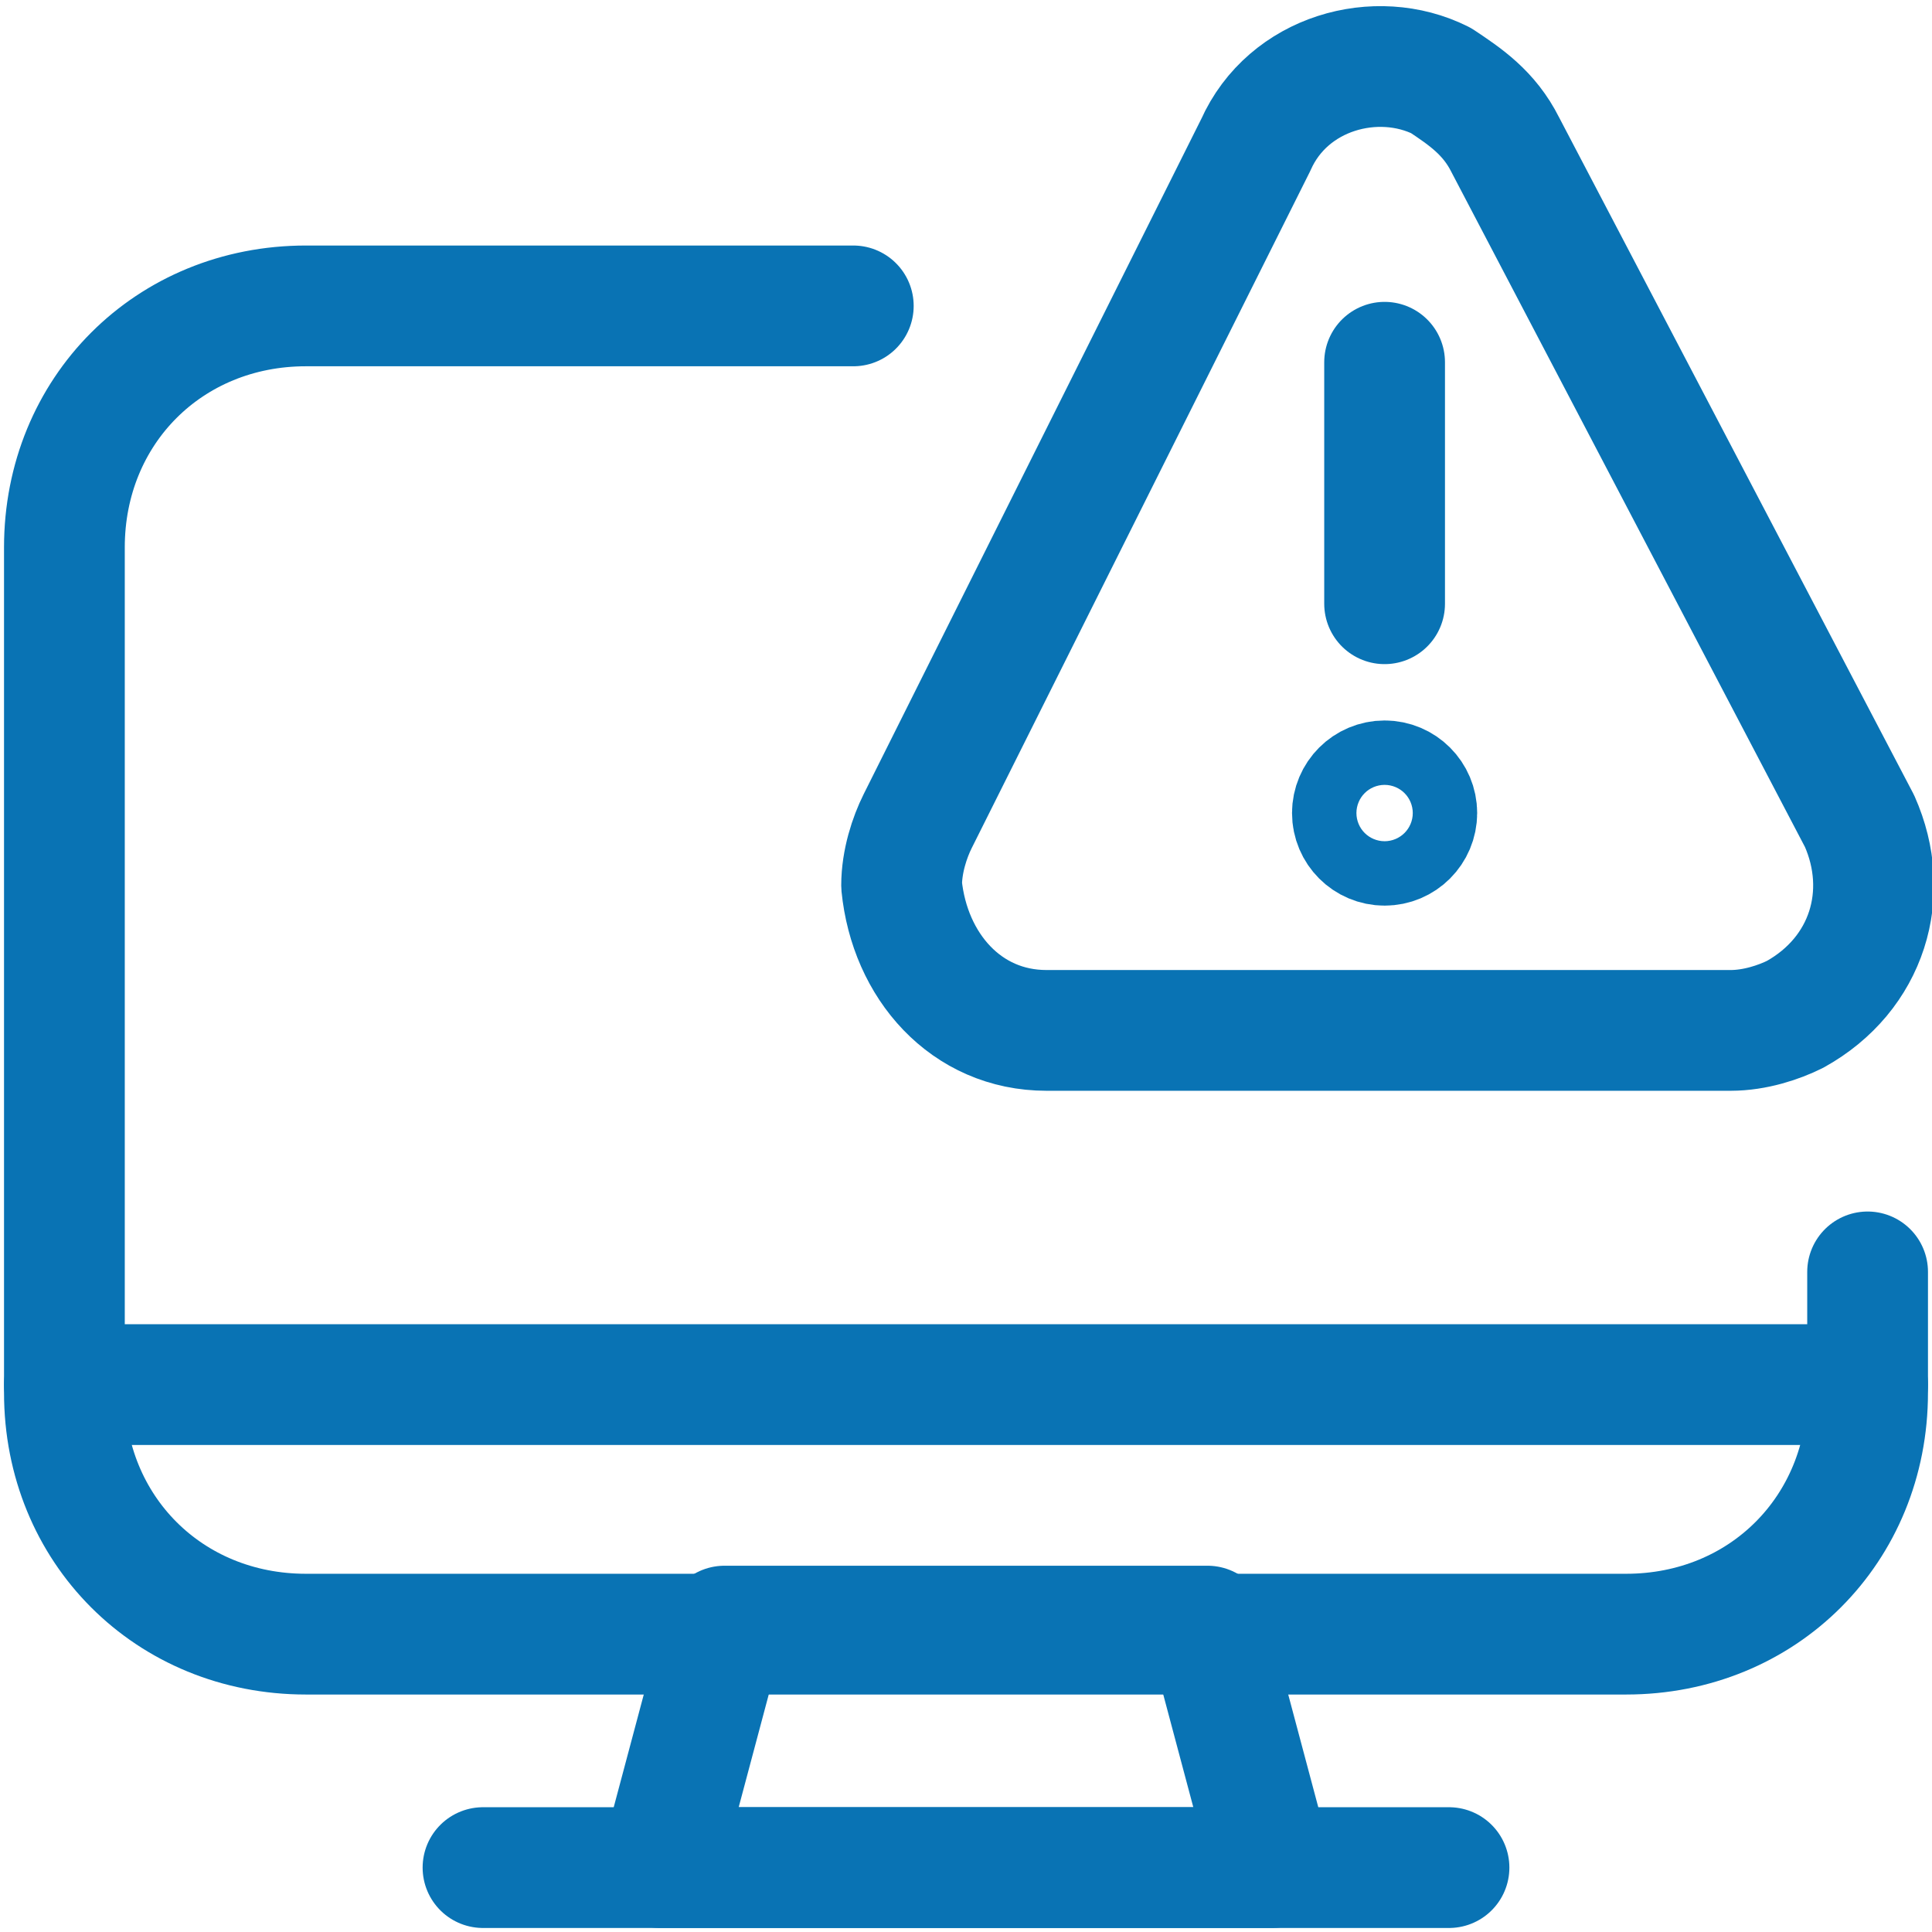
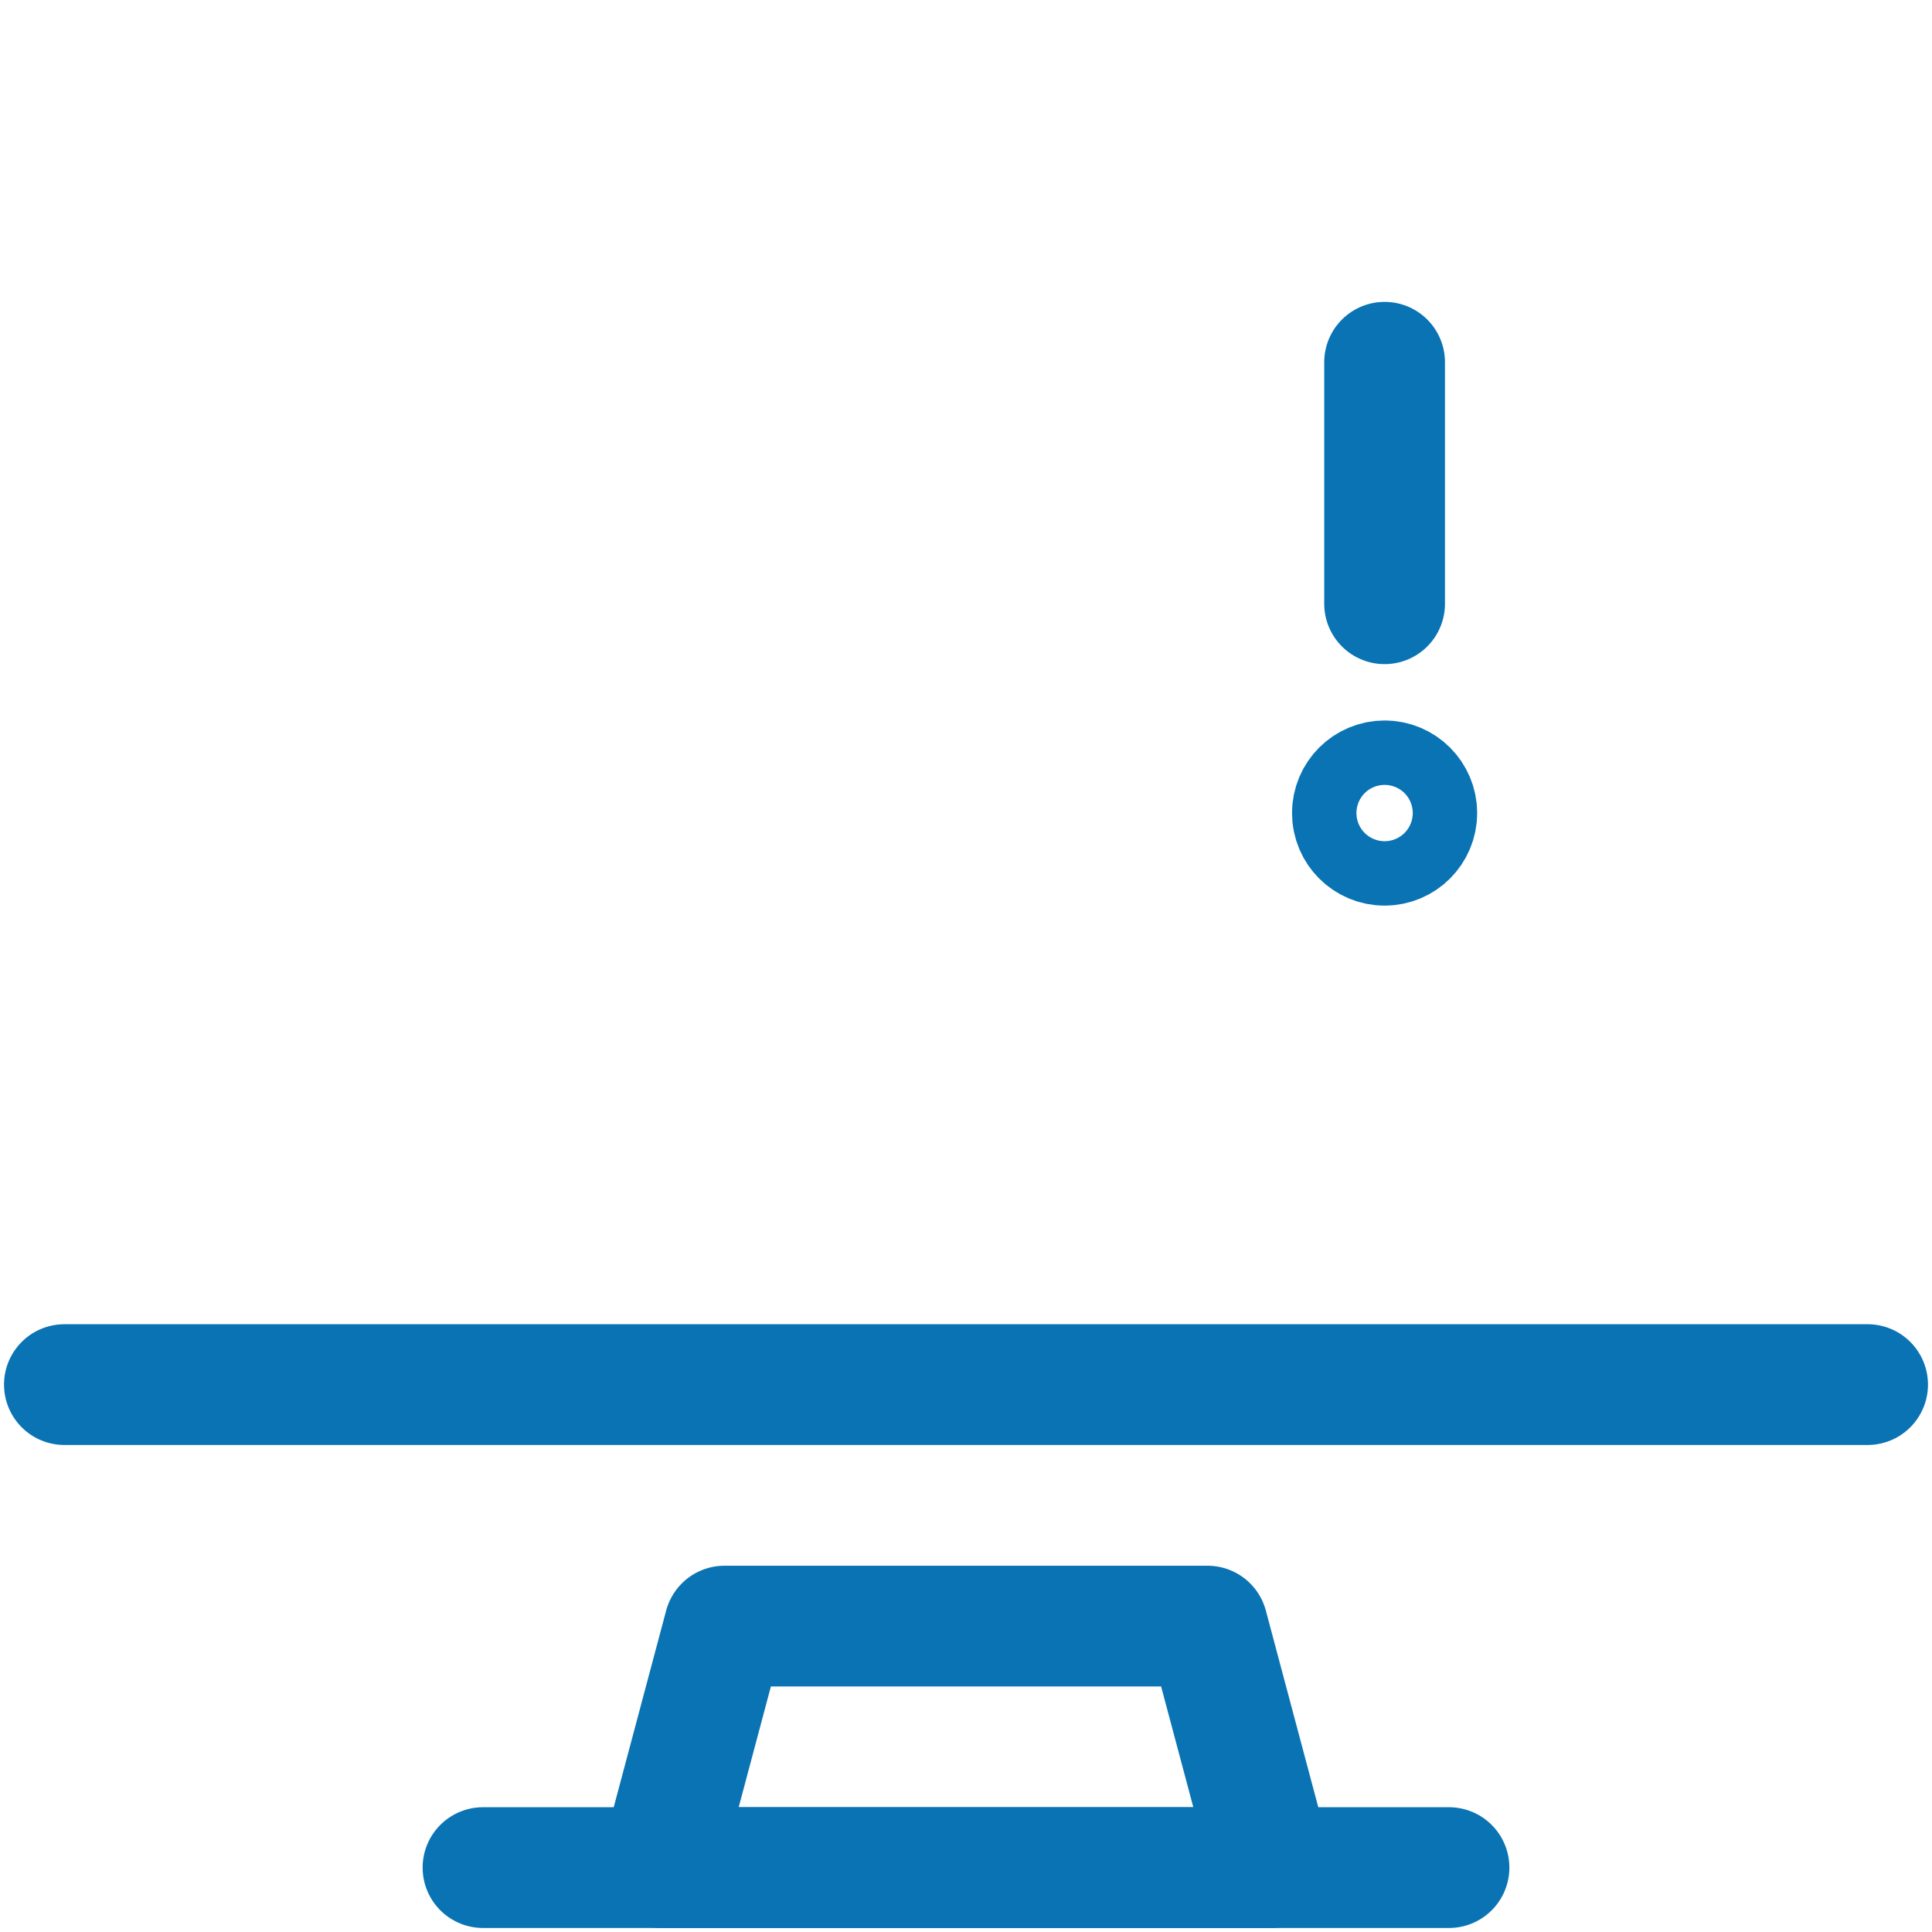
<svg xmlns="http://www.w3.org/2000/svg" version="1.1" id="Calque_1" x="0px" y="0px" viewBox="0 0 24 24" style="enable-background:new 0 0 24 24;" xml:space="preserve">
  <style type="text/css">
	.st0{fill:none;stroke:#0973B4;stroke-width:1.5;stroke-linecap:round;stroke-linejoin:round;}
</style>
  <g id="Calque_2_00000062156140700475691980000015313229328517709702_">
    <g id="Calque_1-2">
      <circle class="st0" cx="17.2" cy="10.1" r="0.4" />
      <line class="st0" x1="17.2" y1="7.5" x2="17.2" y2="4.5" />
-       <path class="st0" d="M23.1,10.2c0.4,0.9,0.1,1.9-0.8,2.4c0,0,0,0,0,0c-0.2,0.1-0.5,0.2-0.8,0.2H13c-1,0-1.7-0.8-1.8-1.8    c0-0.3,0.1-0.6,0.2-0.8l4.2-8.4c0.4-0.9,1.5-1.2,2.3-0.8c0.3,0.2,0.6,0.4,0.8,0.8L23.1,10.2z" />
      <polygon class="st0" points="15.8,23.2 8.2,23.2 9,20.2 15,20.2   " />
      <line class="st0" x1="6" y1="23.2" x2="18" y2="23.2" />
      <line class="st0" x1="0.8" y1="17.2" x2="23.2" y2="17.2" />
-       <path class="st0" d="M23.2,15.8v1.5c0,1.7-1.3,3-3,3H3.8c-1.7,0-3-1.3-3-3V6.8c0-1.7,1.3-3,3-3h6.8" />
    </g>
  </g>
</svg>